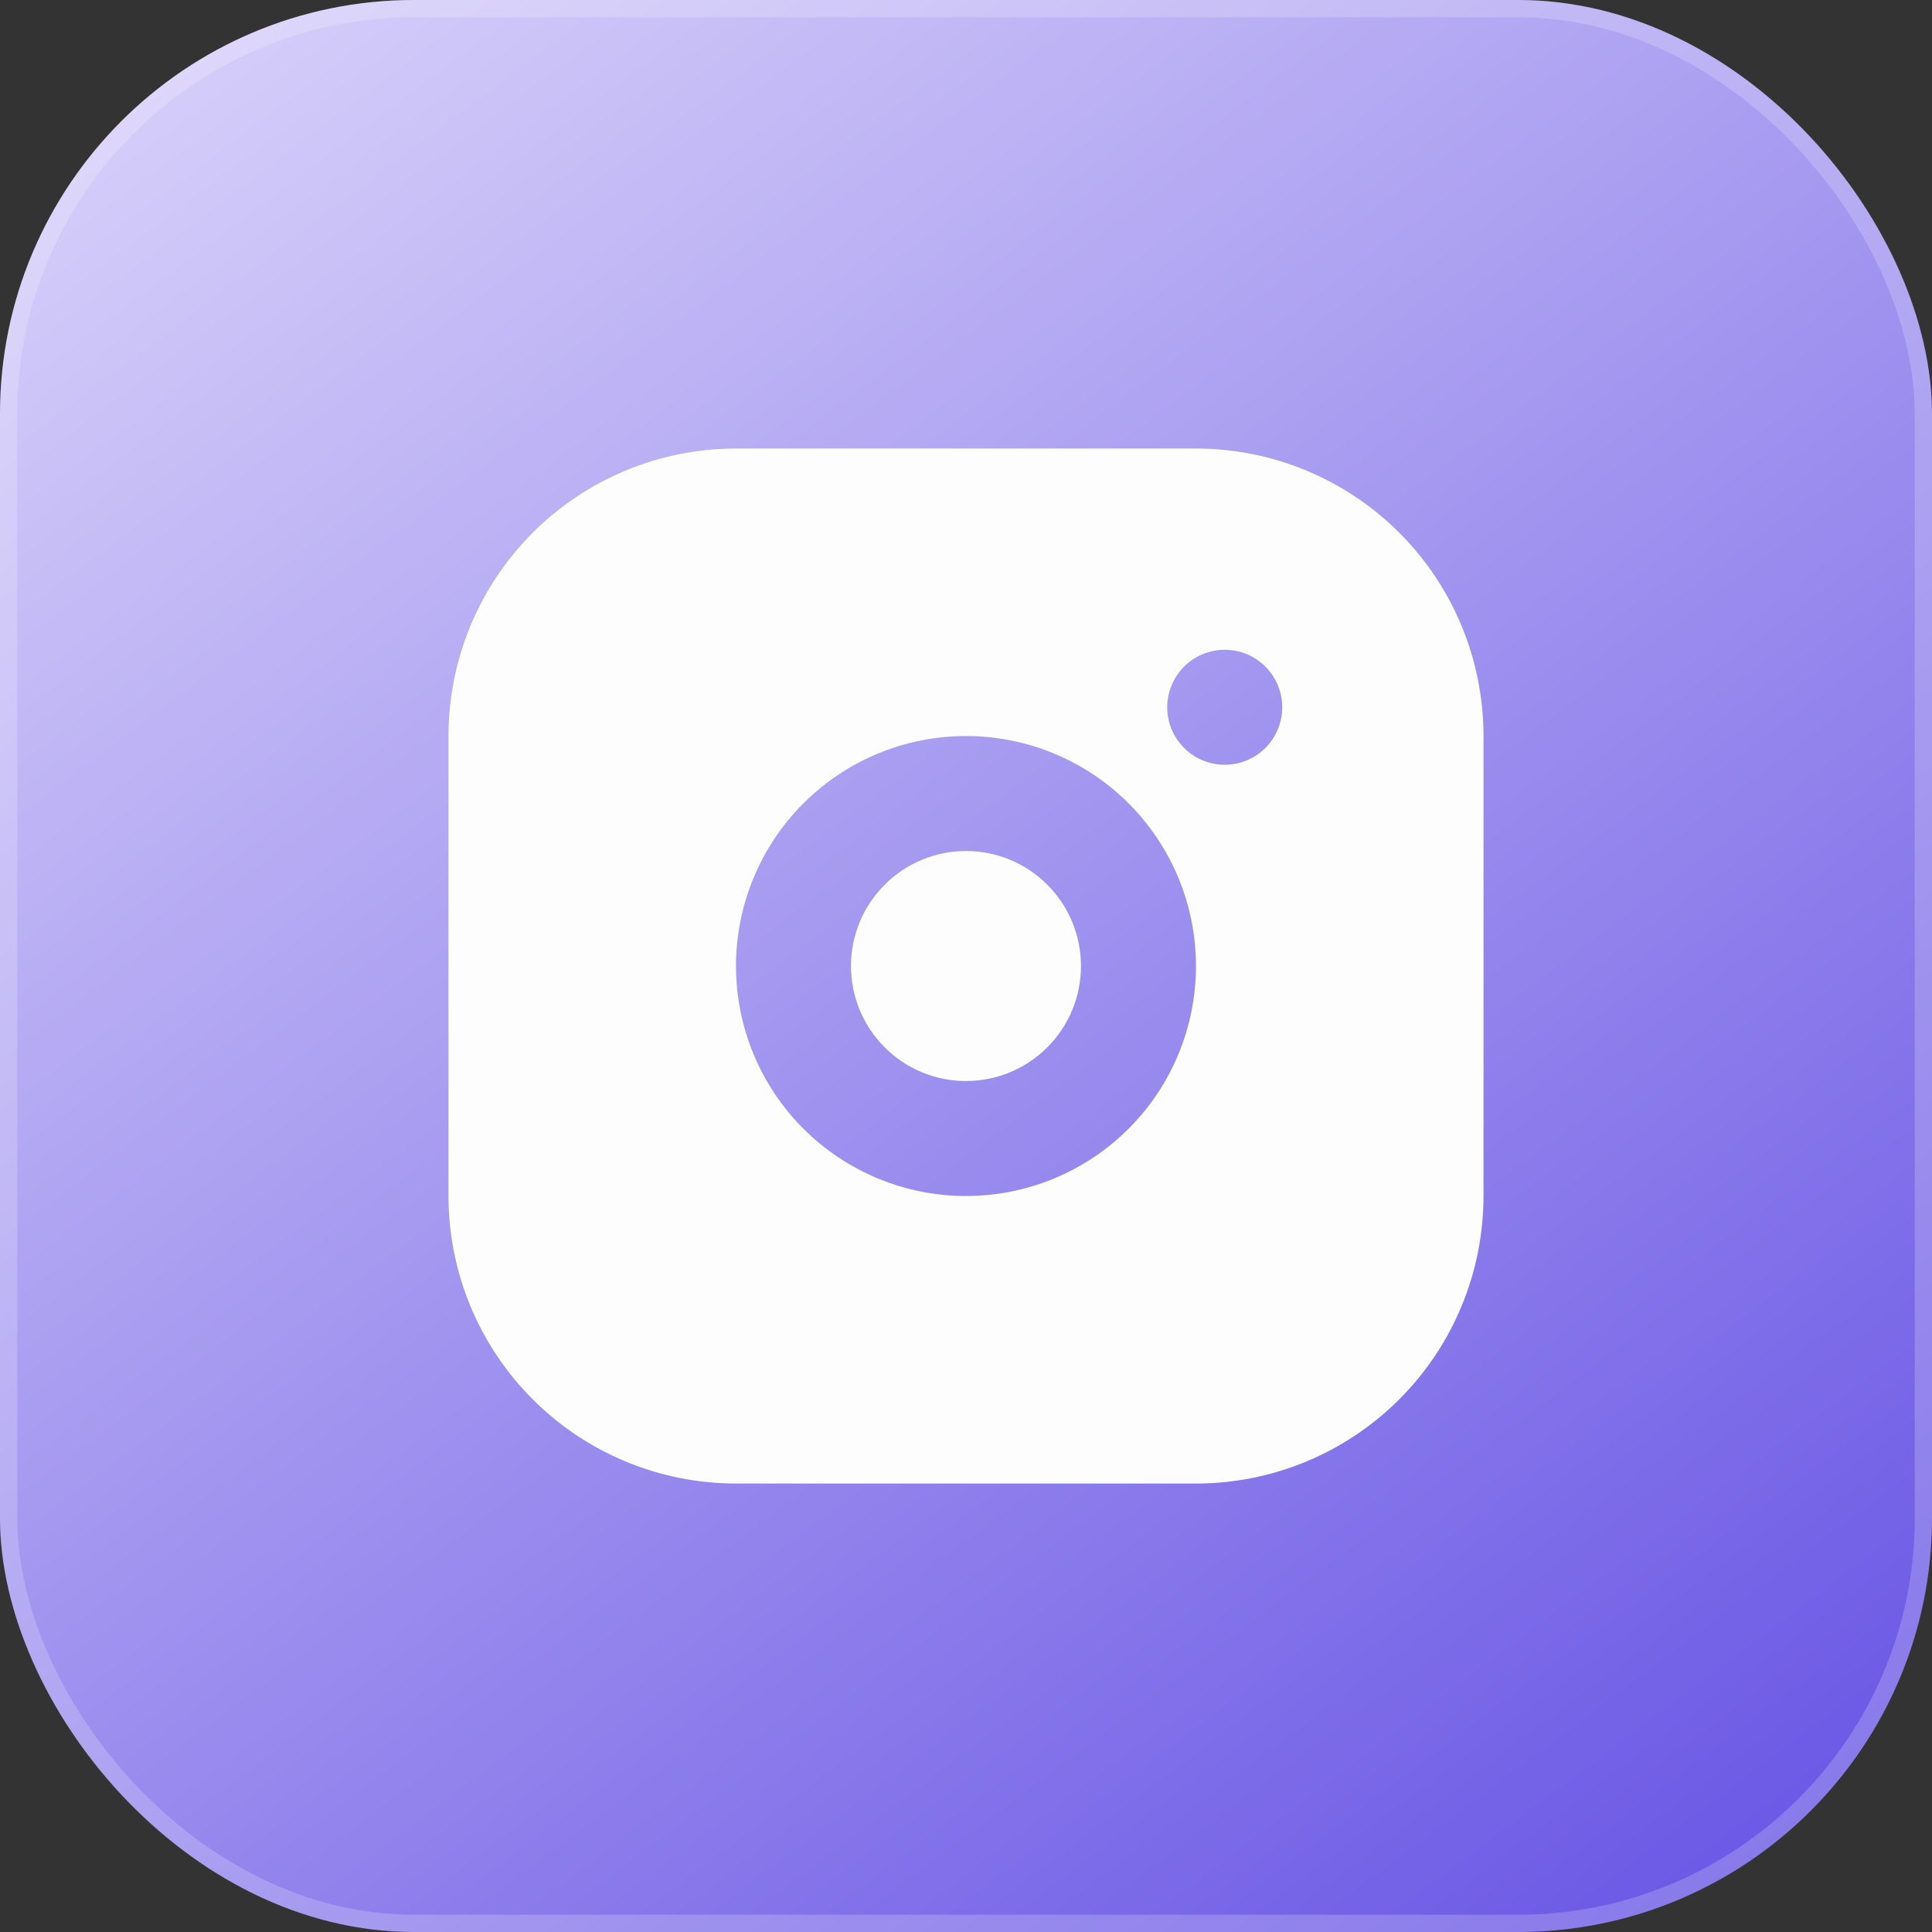
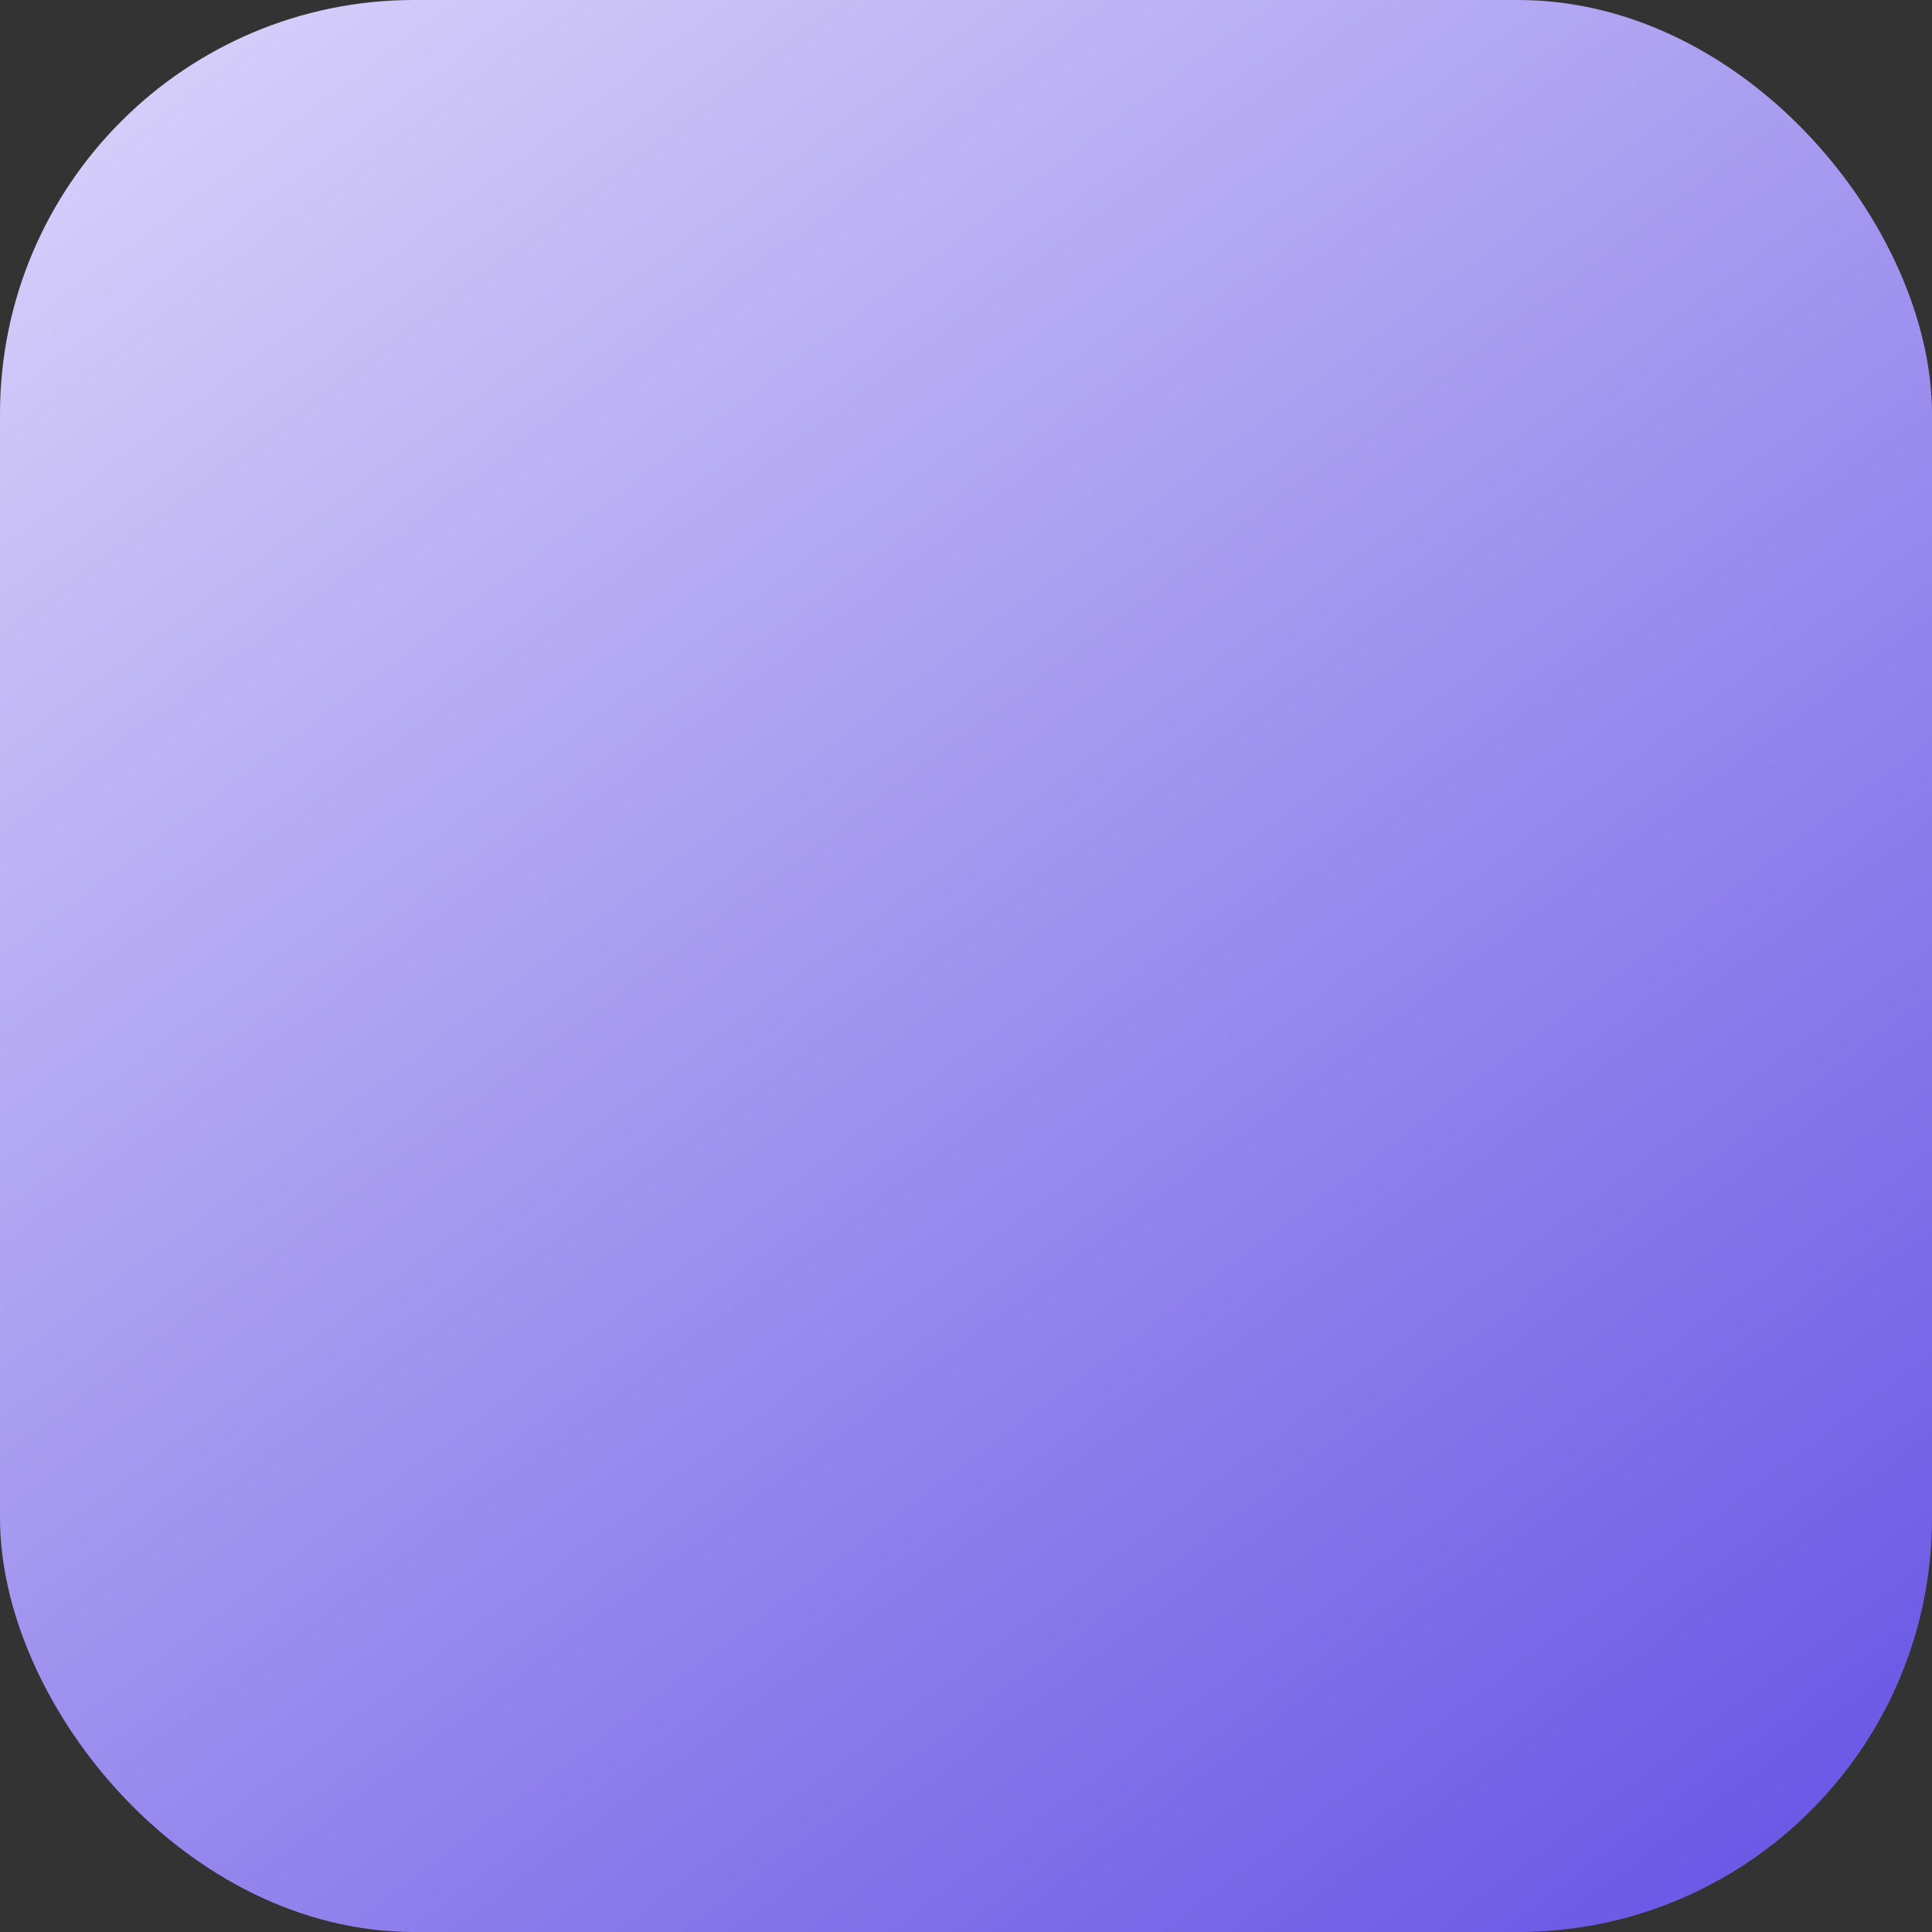
<svg xmlns="http://www.w3.org/2000/svg" width="56" height="56" viewBox="0 0 56 56" fill="none">
  <rect x="0" y="0" width="56" height="56" fill="#333333" stroke="none" />
  <rect width="56" height="56" rx="12" fill="url(#paint0_linear_5039_31915)" />
-   <rect x="0.25" y="0.25" width="55.5" height="55.5" rx="11.75" stroke="white" stroke-opacity="0.2" stroke-width="0.5" />
-   <path d="M34.666 13.001C36.877 13.001 38.996 13.879 40.559 15.441C42.122 17.004 43 19.124 43 21.334V34.667C43 36.877 42.122 38.997 40.559 40.56C38.996 42.123 36.877 43.001 34.666 43.001H21.333C19.123 43.001 17.003 42.123 15.441 40.56C13.878 38.997 13 36.877 13 34.667V21.334C13 19.124 13.878 17.004 15.441 15.441C17.003 13.879 19.123 13.001 21.333 13.001H34.666ZM28 21.334C26.232 21.334 24.536 22.036 23.286 23.287C22.035 24.537 21.333 26.233 21.333 28.001C21.333 29.769 22.035 31.464 23.286 32.715C24.536 33.965 26.232 34.667 28 34.667C29.768 34.667 31.464 33.965 32.714 32.715C33.964 31.464 34.666 29.769 34.666 28.001C34.666 26.233 33.964 24.537 32.714 23.287C31.464 22.036 29.768 21.334 28 21.334ZM28 24.667C28.884 24.667 29.732 25.018 30.357 25.644C30.982 26.269 31.333 27.117 31.333 28.001C31.333 28.885 30.982 29.733 30.357 30.358C29.732 30.983 28.884 31.334 28 31.334C27.116 31.334 26.268 30.983 25.643 30.358C25.018 29.733 24.666 28.885 24.666 28.001C24.666 27.117 25.018 26.269 25.643 25.644C26.268 25.018 27.116 24.667 28 24.667ZM35.5 18.834C35.058 18.834 34.634 19.009 34.321 19.322C34.009 19.635 33.833 20.059 33.833 20.501C33.833 20.943 34.009 21.367 34.321 21.679C34.634 21.992 35.058 22.167 35.5 22.167C35.942 22.167 36.366 21.992 36.678 21.679C36.991 21.367 37.166 20.943 37.166 20.501C37.166 20.059 36.991 19.635 36.678 19.322C36.366 19.009 35.942 18.834 35.5 18.834Z" fill="#FDFDFD" />
  <defs>
    <linearGradient id="paint0_linear_5039_31915" x1="-9.008" y1="-14.156" x2="56.624" y2="73.354" gradientUnits="userSpaceOnUse">
      <stop stop-color="#F5F1FF" />
      <stop offset="1" stop-color="#4F39E0" />
    </linearGradient>
  </defs>
</svg>